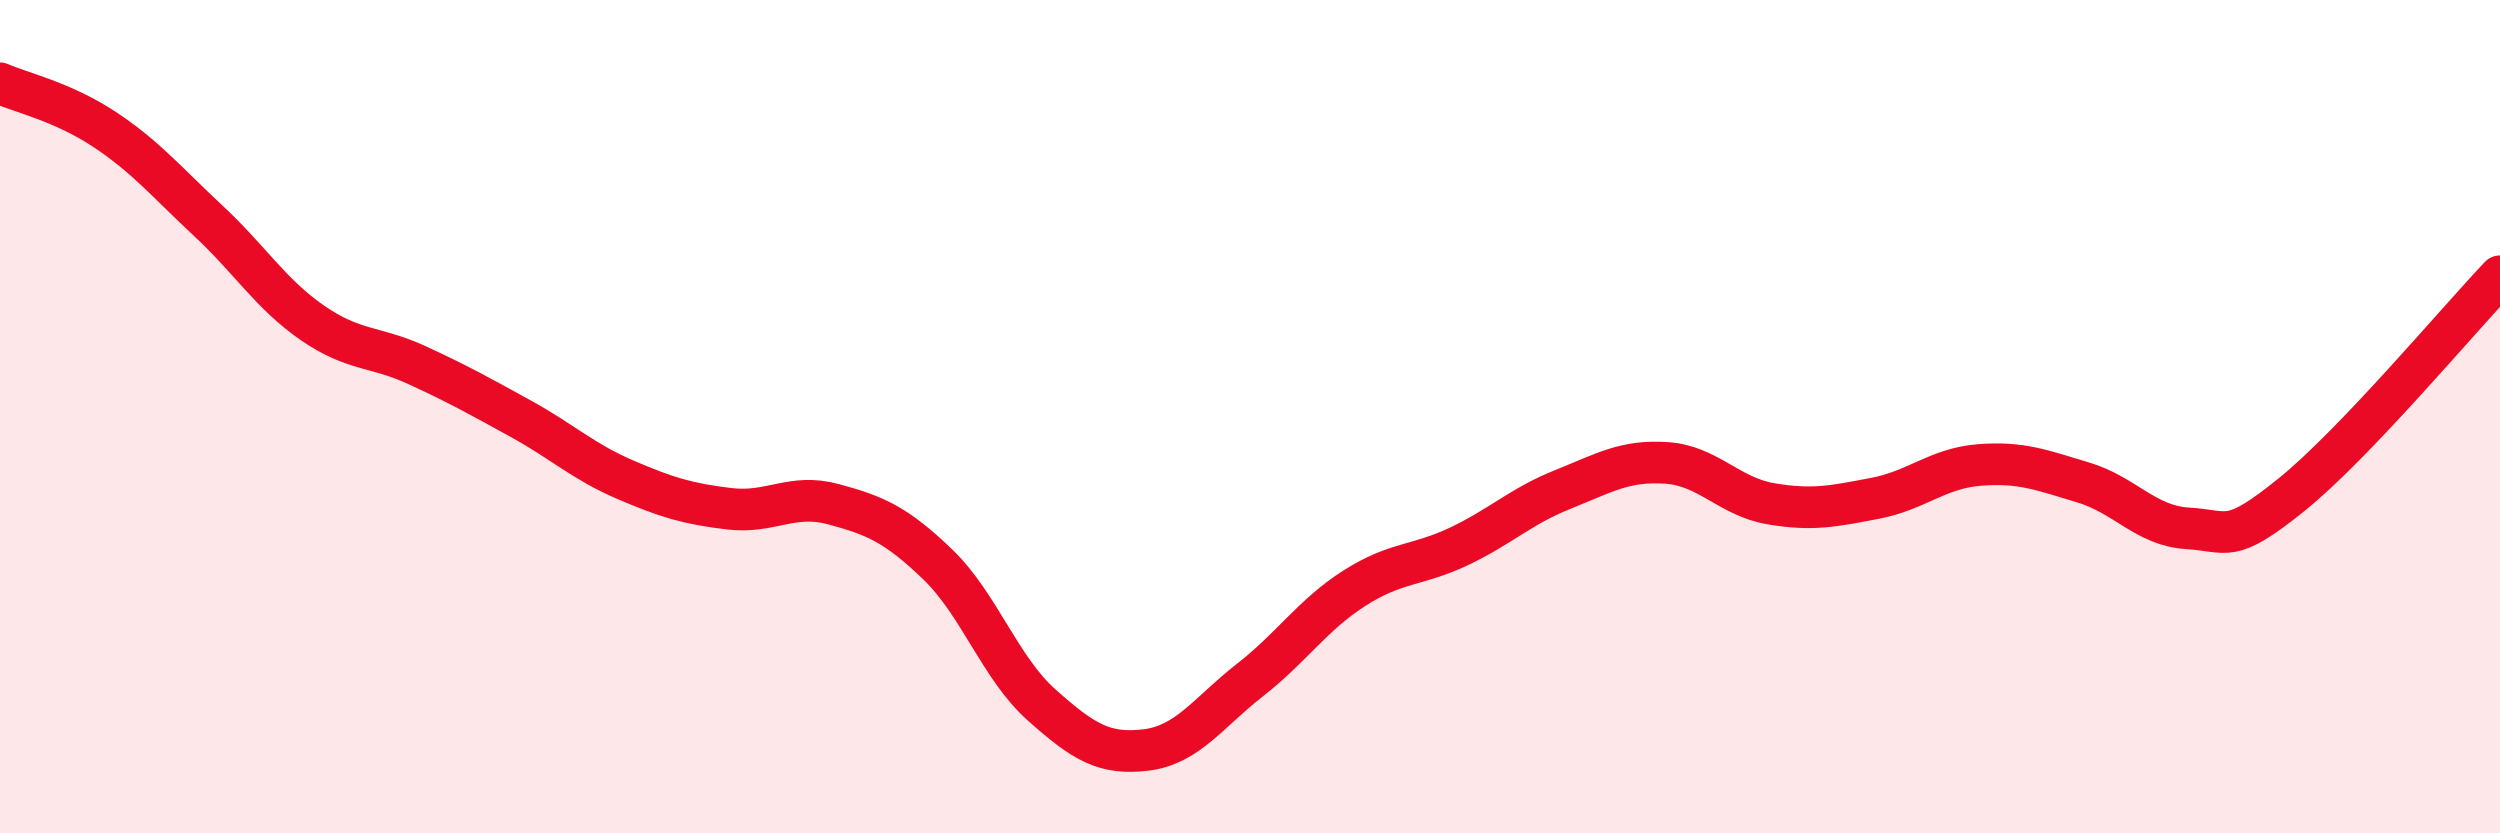
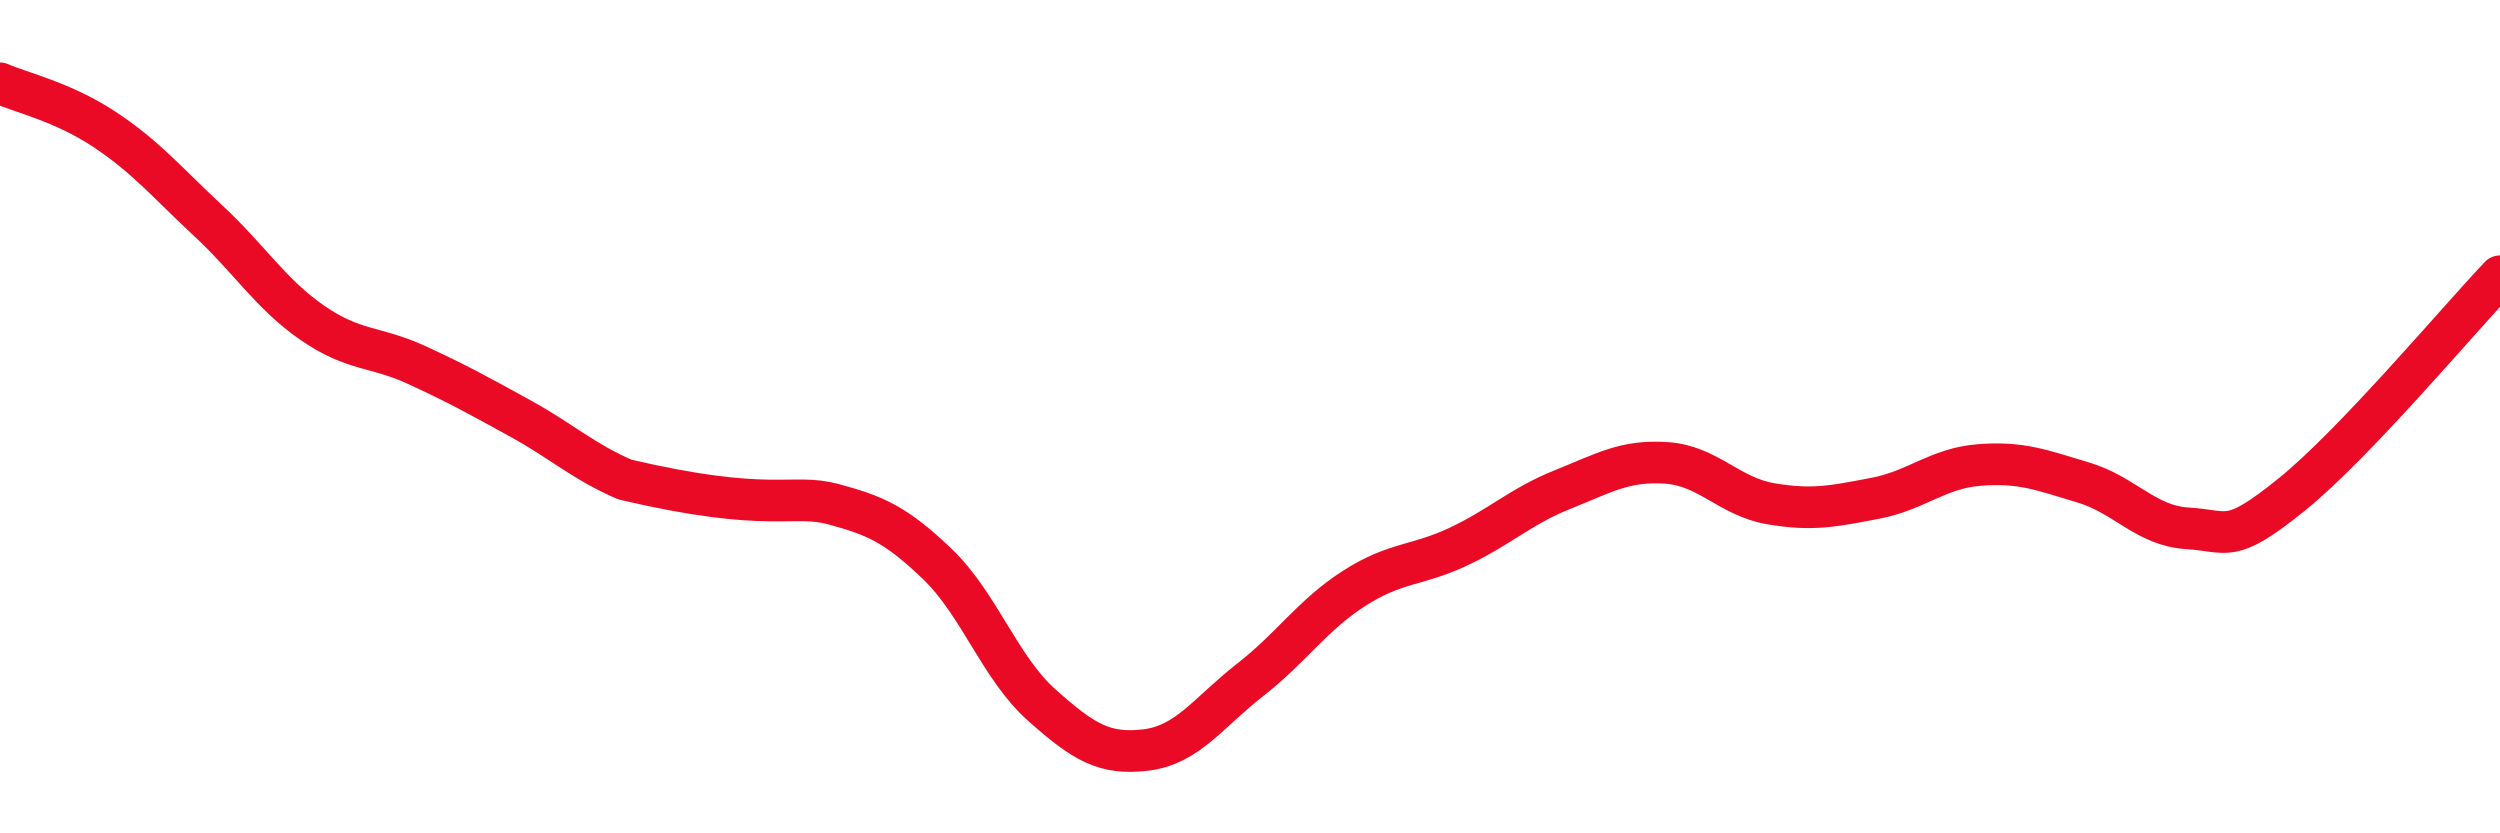
<svg xmlns="http://www.w3.org/2000/svg" width="60" height="20" viewBox="0 0 60 20">
-   <path d="M 0,2 C 0.5,2.22 1.5,2.44 2.5,3.1 C 3.5,3.76 4,4.37 5,5.3 C 6,6.23 6.5,7.06 7.5,7.75 C 8.5,8.44 9,8.3 10,8.76 C 11,9.22 11.5,9.5 12.5,10.05 C 13.5,10.6 14,11.08 15,11.51 C 16,11.94 16.5,12.09 17.5,12.21 C 18.5,12.33 19,11.83 20,12.1 C 21,12.37 21.5,12.58 22.5,13.54 C 23.5,14.5 24,16.03 25,16.92 C 26,17.81 26.5,18.12 27.5,18 C 28.5,17.88 29,17.1 30,16.32 C 31,15.54 31.5,14.76 32.5,14.12 C 33.5,13.48 34,13.59 35,13.12 C 36,12.65 36.5,12.15 37.5,11.75 C 38.5,11.35 39,11.04 40,11.11 C 41,11.18 41.5,11.92 42.5,12.09 C 43.5,12.26 44,12.15 45,11.96 C 46,11.77 46.5,11.24 47.5,11.16 C 48.5,11.08 49,11.28 50,11.58 C 51,11.88 51.5,12.62 52.5,12.68 C 53.5,12.74 53.5,13.08 55,11.87 C 56.5,10.66 59,7.68 60,6.63L60 20L0 20Z" fill="#EB0A25" opacity="0.1" stroke-linecap="round" stroke-linejoin="round" />
-   <path d="M 0,2 C 0.5,2.22 1.5,2.44 2.5,3.1 C 3.5,3.76 4,4.37 5,5.3 C 6,6.23 6.5,7.06 7.5,7.75 C 8.5,8.44 9,8.3 10,8.76 C 11,9.22 11.5,9.5 12.5,10.05 C 13.5,10.6 14,11.08 15,11.51 C 16,11.94 16.5,12.09 17.5,12.21 C 18.5,12.33 19,11.83 20,12.1 C 21,12.37 21.5,12.58 22.5,13.54 C 23.5,14.5 24,16.03 25,16.92 C 26,17.81 26.5,18.12 27.5,18 C 28.5,17.88 29,17.1 30,16.32 C 31,15.54 31.5,14.76 32.5,14.12 C 33.5,13.48 34,13.59 35,13.12 C 36,12.65 36.5,12.15 37.5,11.75 C 38.5,11.35 39,11.04 40,11.11 C 41,11.18 41.5,11.92 42.5,12.09 C 43.5,12.26 44,12.15 45,11.96 C 46,11.77 46.5,11.24 47.5,11.16 C 48.5,11.08 49,11.28 50,11.58 C 51,11.88 51.5,12.62 52.5,12.68 C 53.5,12.74 53.5,13.08 55,11.87 C 56.5,10.66 59,7.68 60,6.63" stroke="#EB0A25" stroke-width="1" fill="none" stroke-linecap="round" stroke-linejoin="round" />
+   <path d="M 0,2 C 0.5,2.22 1.5,2.44 2.5,3.1 C 3.5,3.76 4,4.37 5,5.3 C 6,6.23 6.5,7.06 7.5,7.75 C 8.5,8.44 9,8.3 10,8.76 C 11,9.22 11.5,9.5 12.5,10.05 C 13.5,10.6 14,11.08 15,11.51 C 18.5,12.33 19,11.83 20,12.1 C 21,12.37 21.5,12.58 22.5,13.54 C 23.5,14.5 24,16.03 25,16.92 C 26,17.81 26.5,18.12 27.5,18 C 28.5,17.88 29,17.1 30,16.32 C 31,15.54 31.5,14.76 32.5,14.12 C 33.5,13.48 34,13.59 35,13.12 C 36,12.65 36.5,12.15 37.5,11.75 C 38.5,11.35 39,11.04 40,11.11 C 41,11.18 41.5,11.92 42.5,12.09 C 43.5,12.26 44,12.15 45,11.96 C 46,11.77 46.5,11.24 47.5,11.16 C 48.5,11.08 49,11.28 50,11.58 C 51,11.88 51.5,12.62 52.5,12.68 C 53.5,12.74 53.5,13.08 55,11.87 C 56.5,10.66 59,7.68 60,6.63" stroke="#EB0A25" stroke-width="1" fill="none" stroke-linecap="round" stroke-linejoin="round" />
</svg>